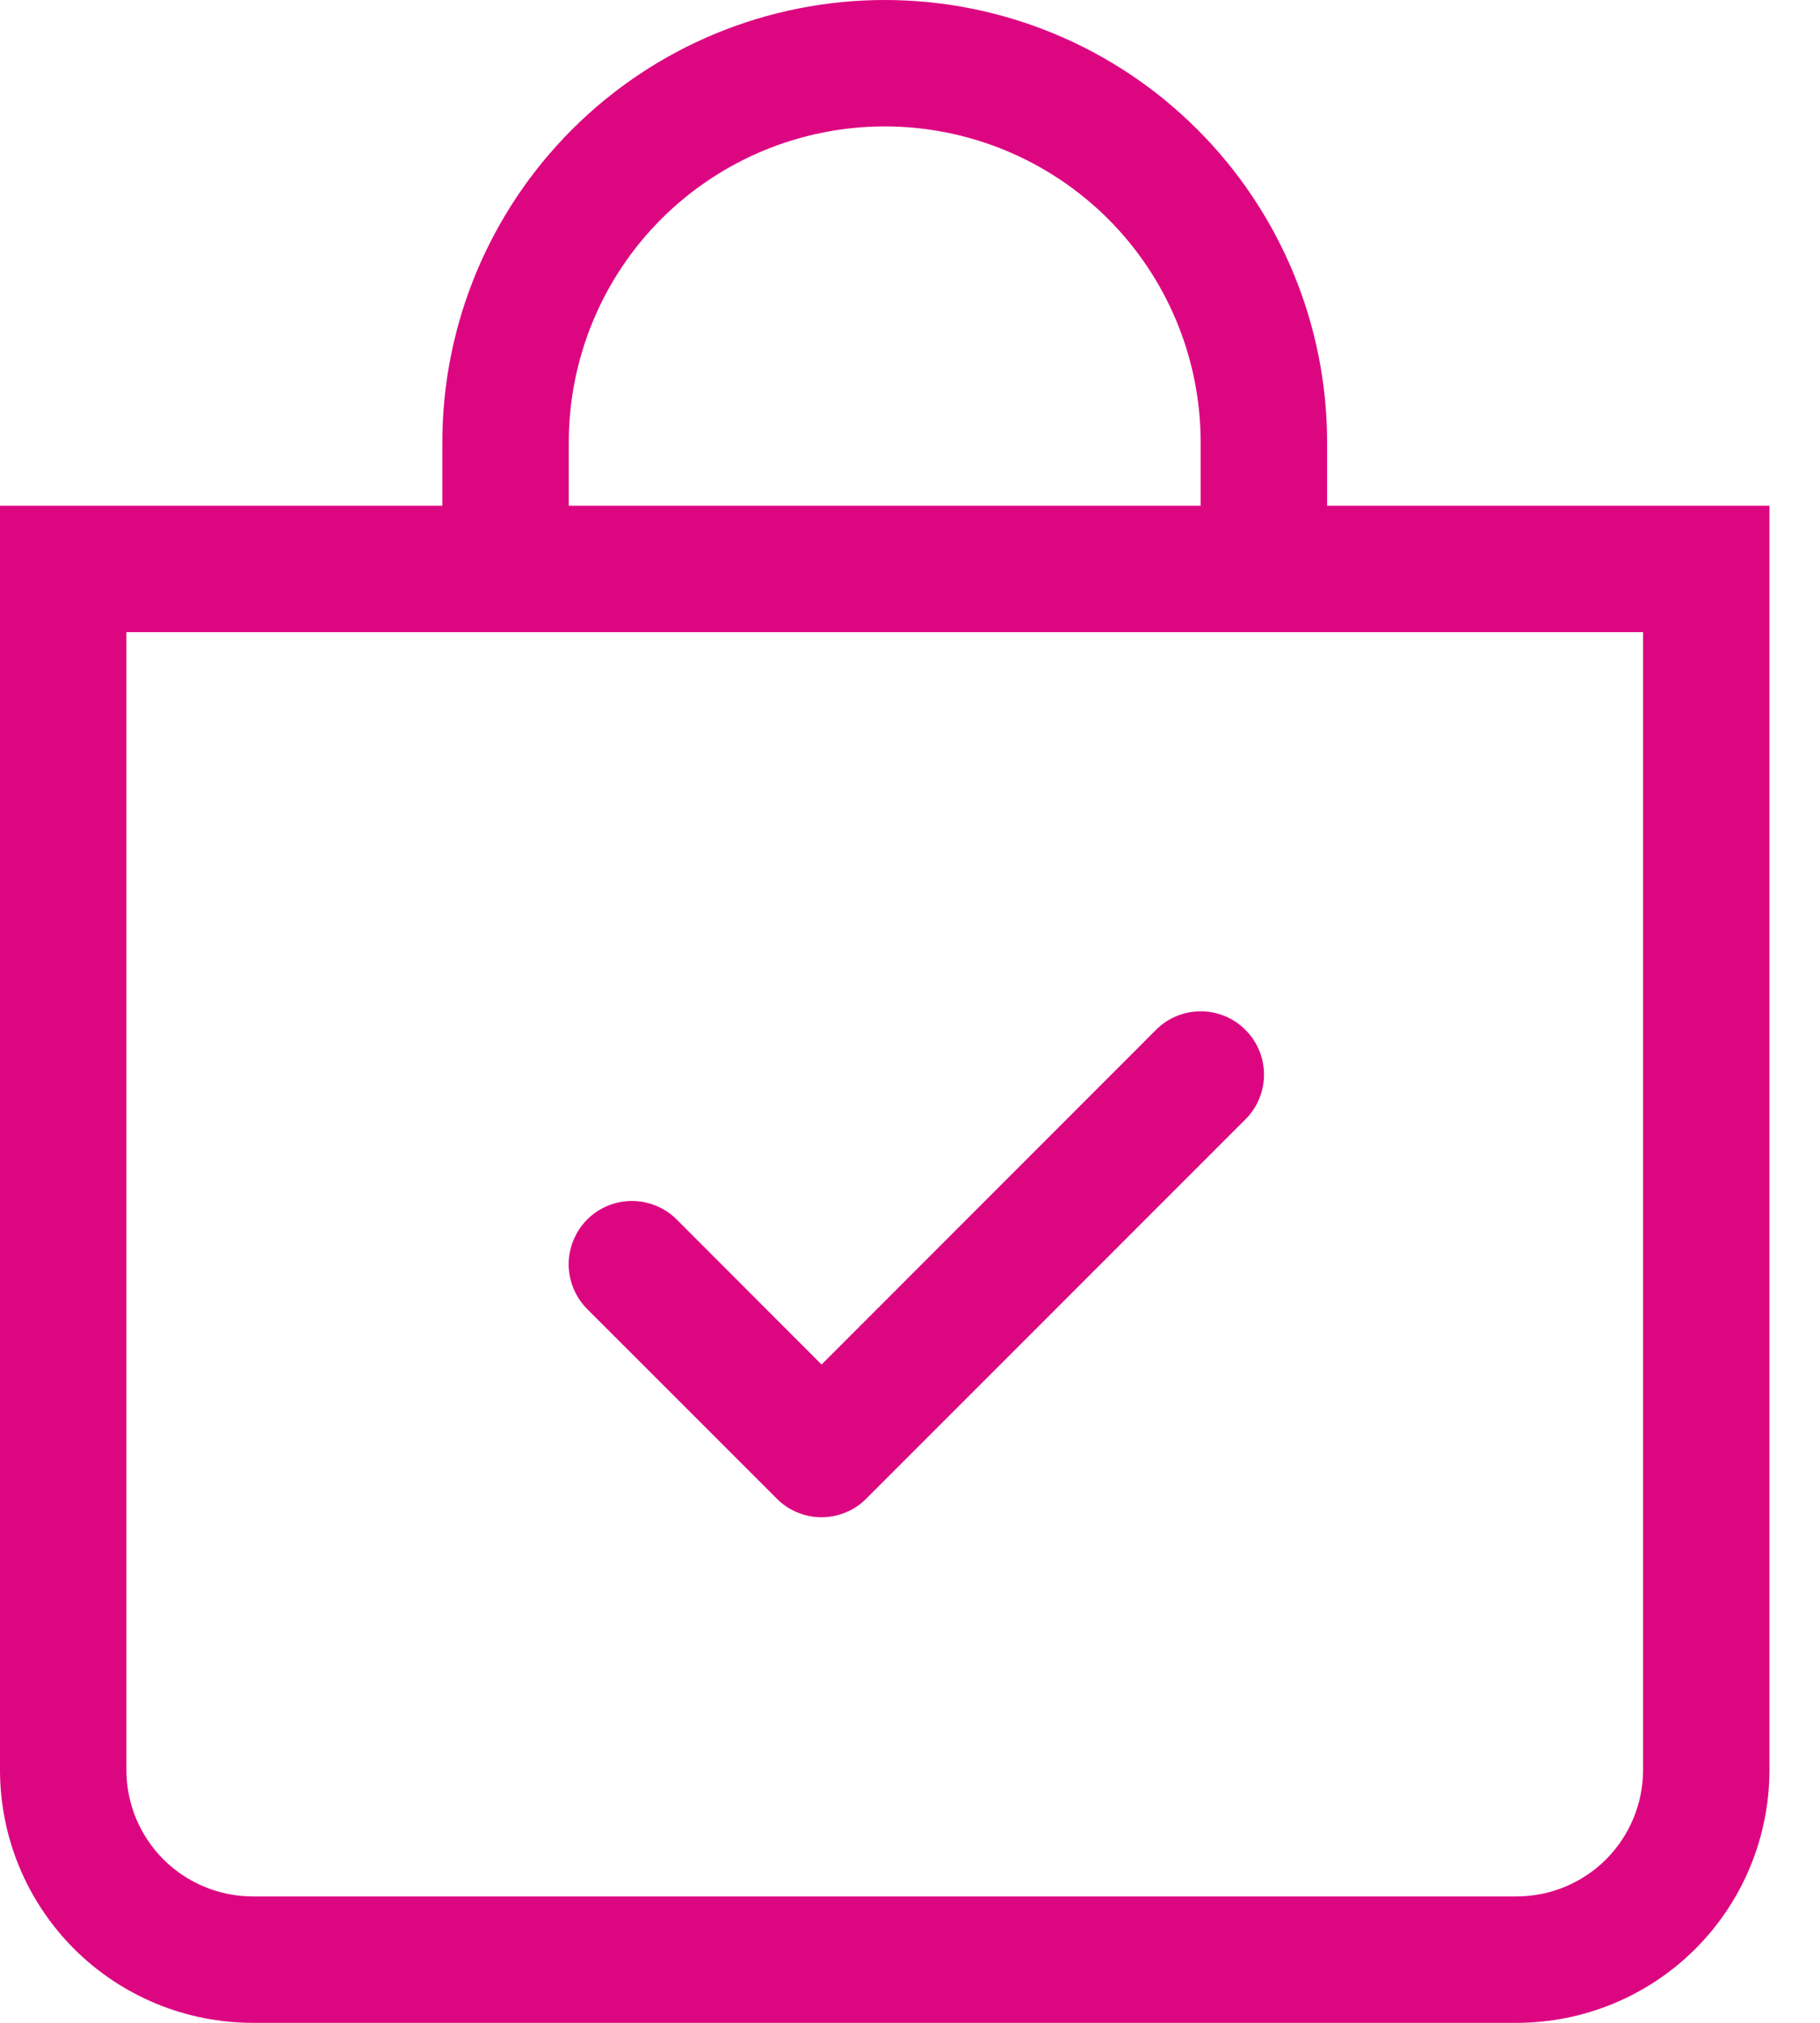
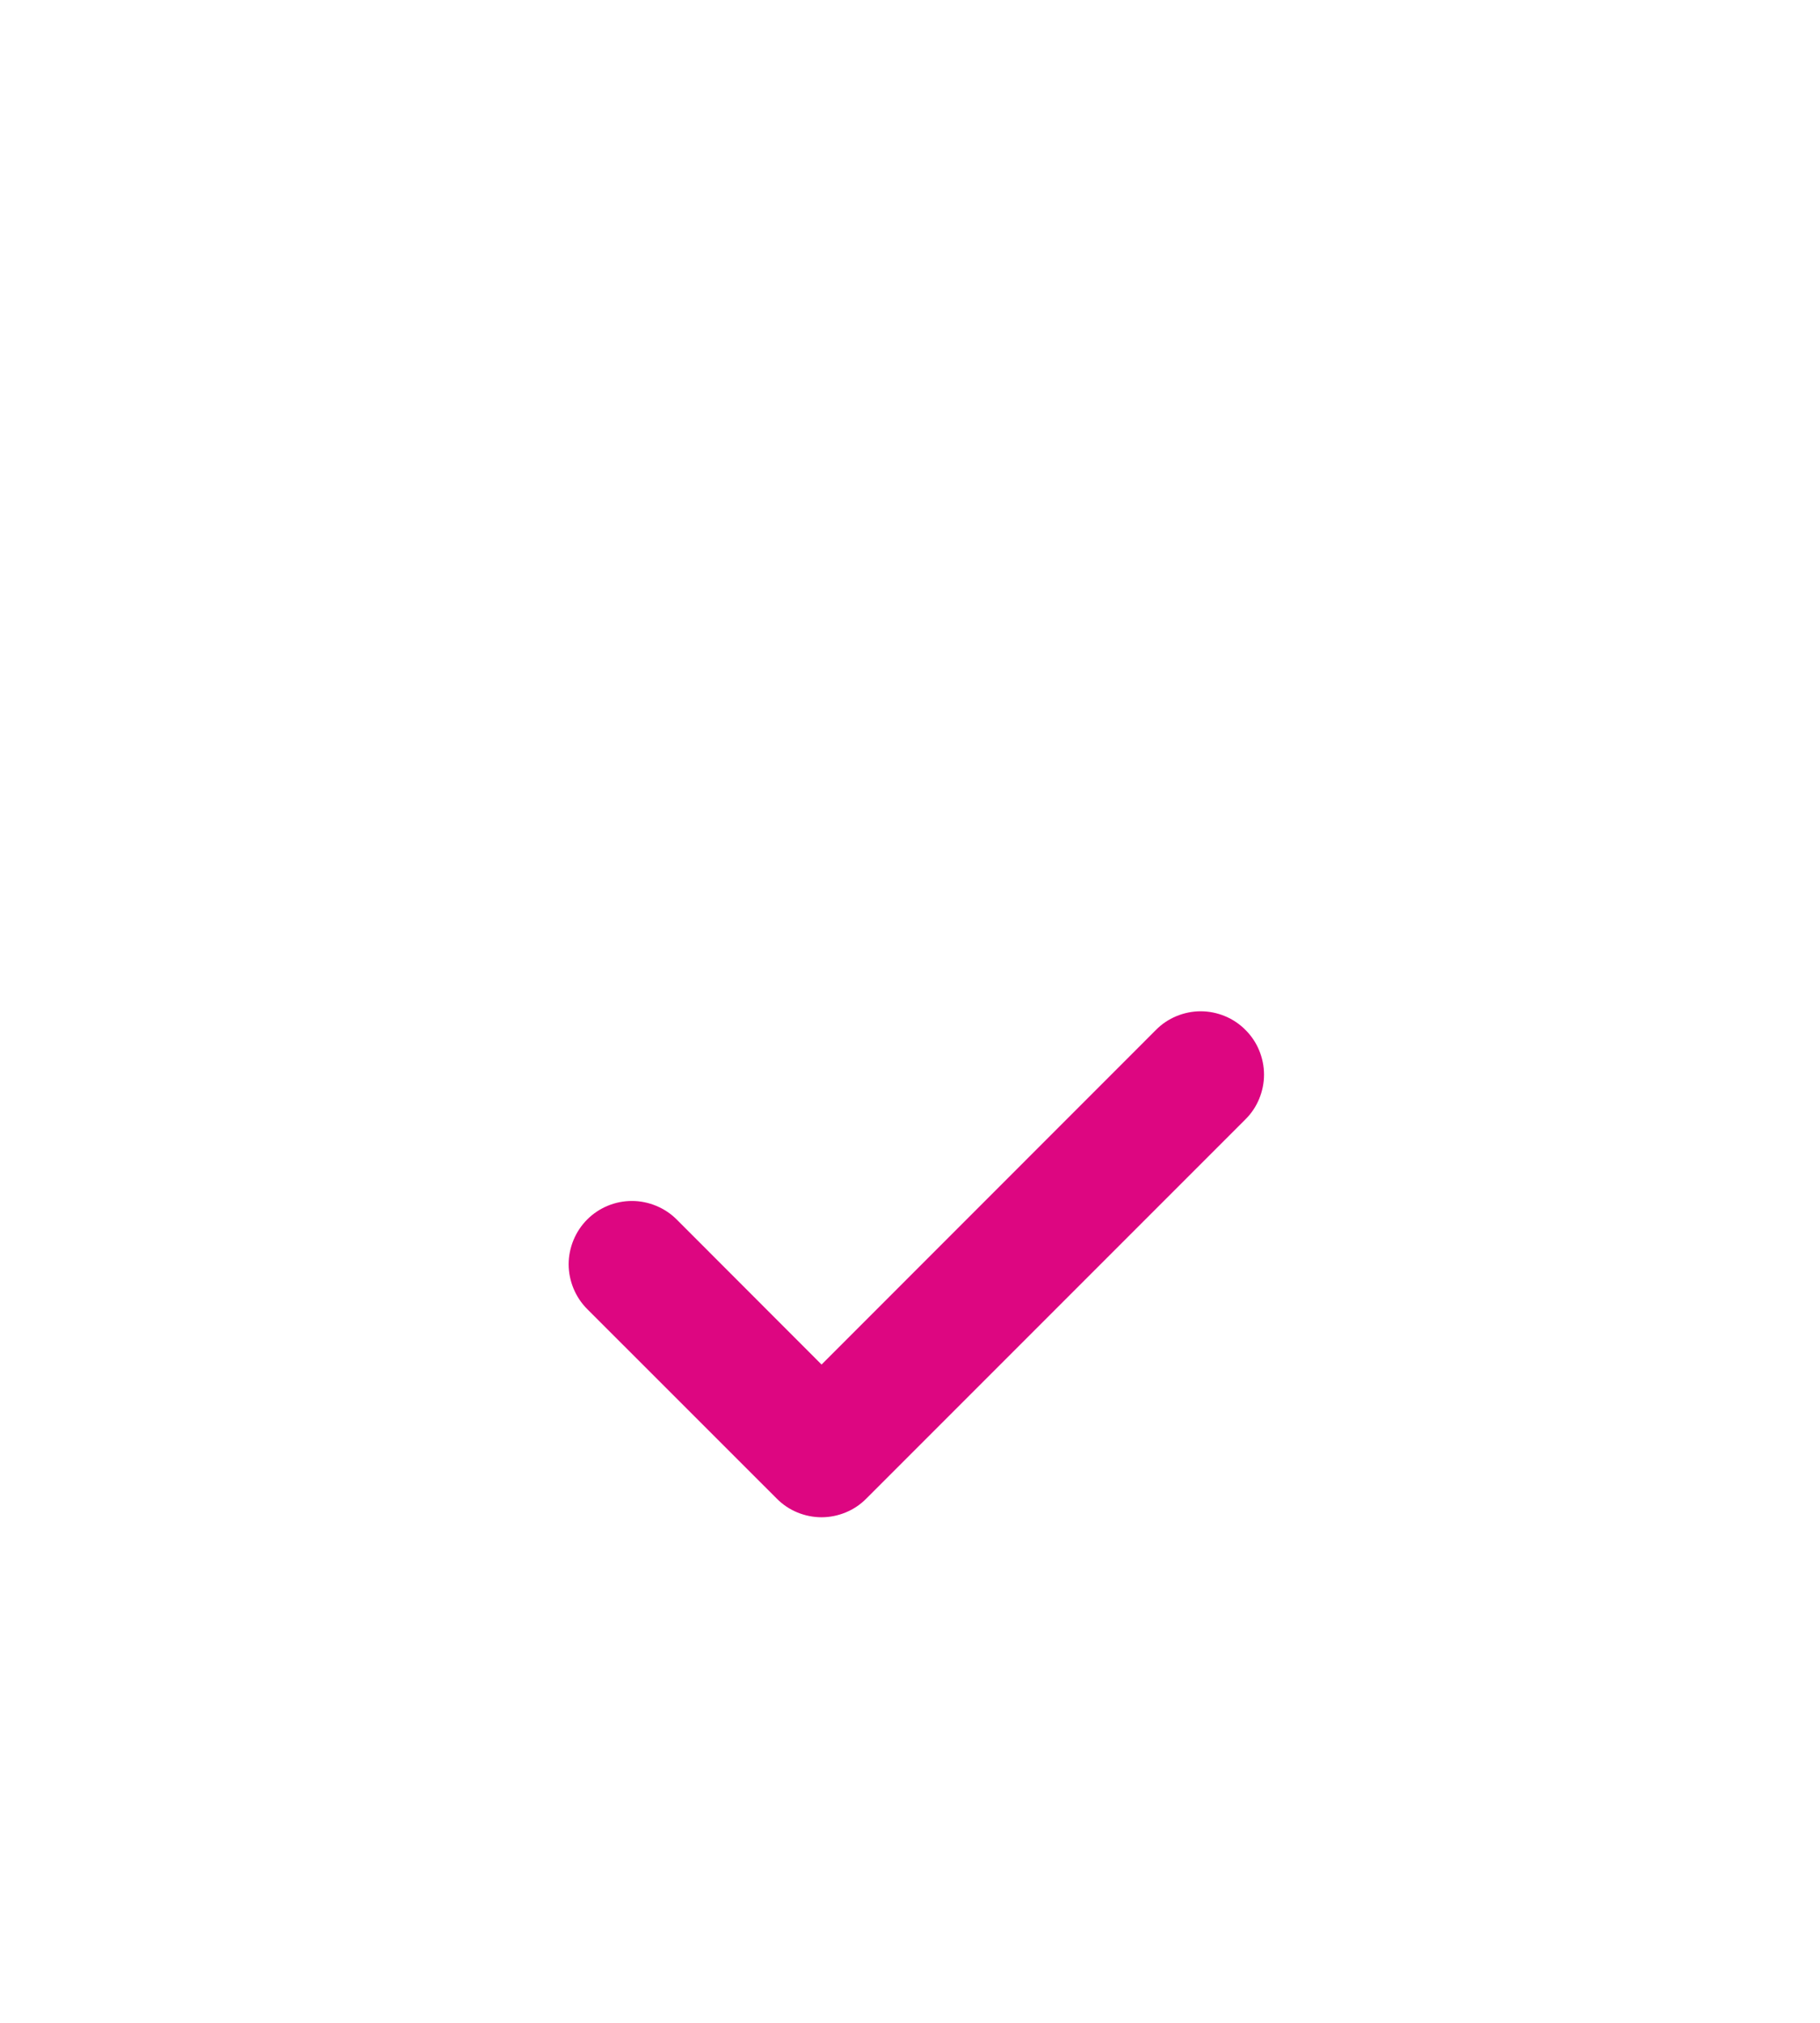
<svg xmlns="http://www.w3.org/2000/svg" width="27" height="30" viewBox="0 0 27 30" fill="none">
  <path fill-rule="evenodd" clip-rule="evenodd" d="M18.476 15.274C18.564 15.361 18.633 15.464 18.68 15.578C18.727 15.692 18.752 15.814 18.752 15.938C18.752 16.061 18.727 16.183 18.68 16.297C18.633 16.411 18.564 16.514 18.476 16.601L12.851 22.226C12.764 22.314 12.661 22.383 12.547 22.43C12.433 22.477 12.311 22.502 12.188 22.502C12.064 22.502 11.942 22.477 11.828 22.43C11.714 22.383 11.611 22.314 11.524 22.226L8.711 19.414C8.624 19.327 8.555 19.223 8.508 19.109C8.461 18.995 8.436 18.873 8.436 18.75C8.436 18.627 8.461 18.505 8.508 18.391C8.555 18.277 8.624 18.173 8.711 18.086C8.887 17.91 9.126 17.811 9.375 17.811C9.498 17.811 9.62 17.836 9.734 17.883C9.848 17.93 9.952 17.999 10.039 18.086L12.188 20.237L17.149 15.274C17.236 15.186 17.339 15.117 17.453 15.07C17.567 15.023 17.689 14.998 17.812 14.998C17.936 14.998 18.058 15.023 18.172 15.07C18.286 15.117 18.389 15.186 18.476 15.274Z" fill="#dd0681" />
-   <path d="M13.125 1.875C14.368 1.875 15.56 2.369 16.44 3.248C17.319 4.127 17.812 5.319 17.812 6.562V7.5H8.438V6.562C8.438 5.319 8.931 4.127 9.81 3.248C10.69 2.369 11.882 1.875 13.125 1.875ZM19.688 7.5V6.562C19.688 4.822 18.996 3.153 17.765 1.922C16.535 0.691 14.866 0 13.125 0C11.384 0 9.715 0.691 8.485 1.922C7.254 3.153 6.562 4.822 6.562 6.562V7.5H0V26.25C0 27.245 0.395 28.198 1.098 28.902C1.802 29.605 2.755 30 3.75 30H22.5C23.495 30 24.448 29.605 25.152 28.902C25.855 28.198 26.25 27.245 26.25 26.25V7.5H19.688ZM1.875 9.375H24.375V26.25C24.375 26.747 24.177 27.224 23.826 27.576C23.474 27.927 22.997 28.125 22.5 28.125H3.75C3.253 28.125 2.776 27.927 2.424 27.576C2.073 27.224 1.875 26.747 1.875 26.25V9.375Z" fill="#dd0681" />
</svg>